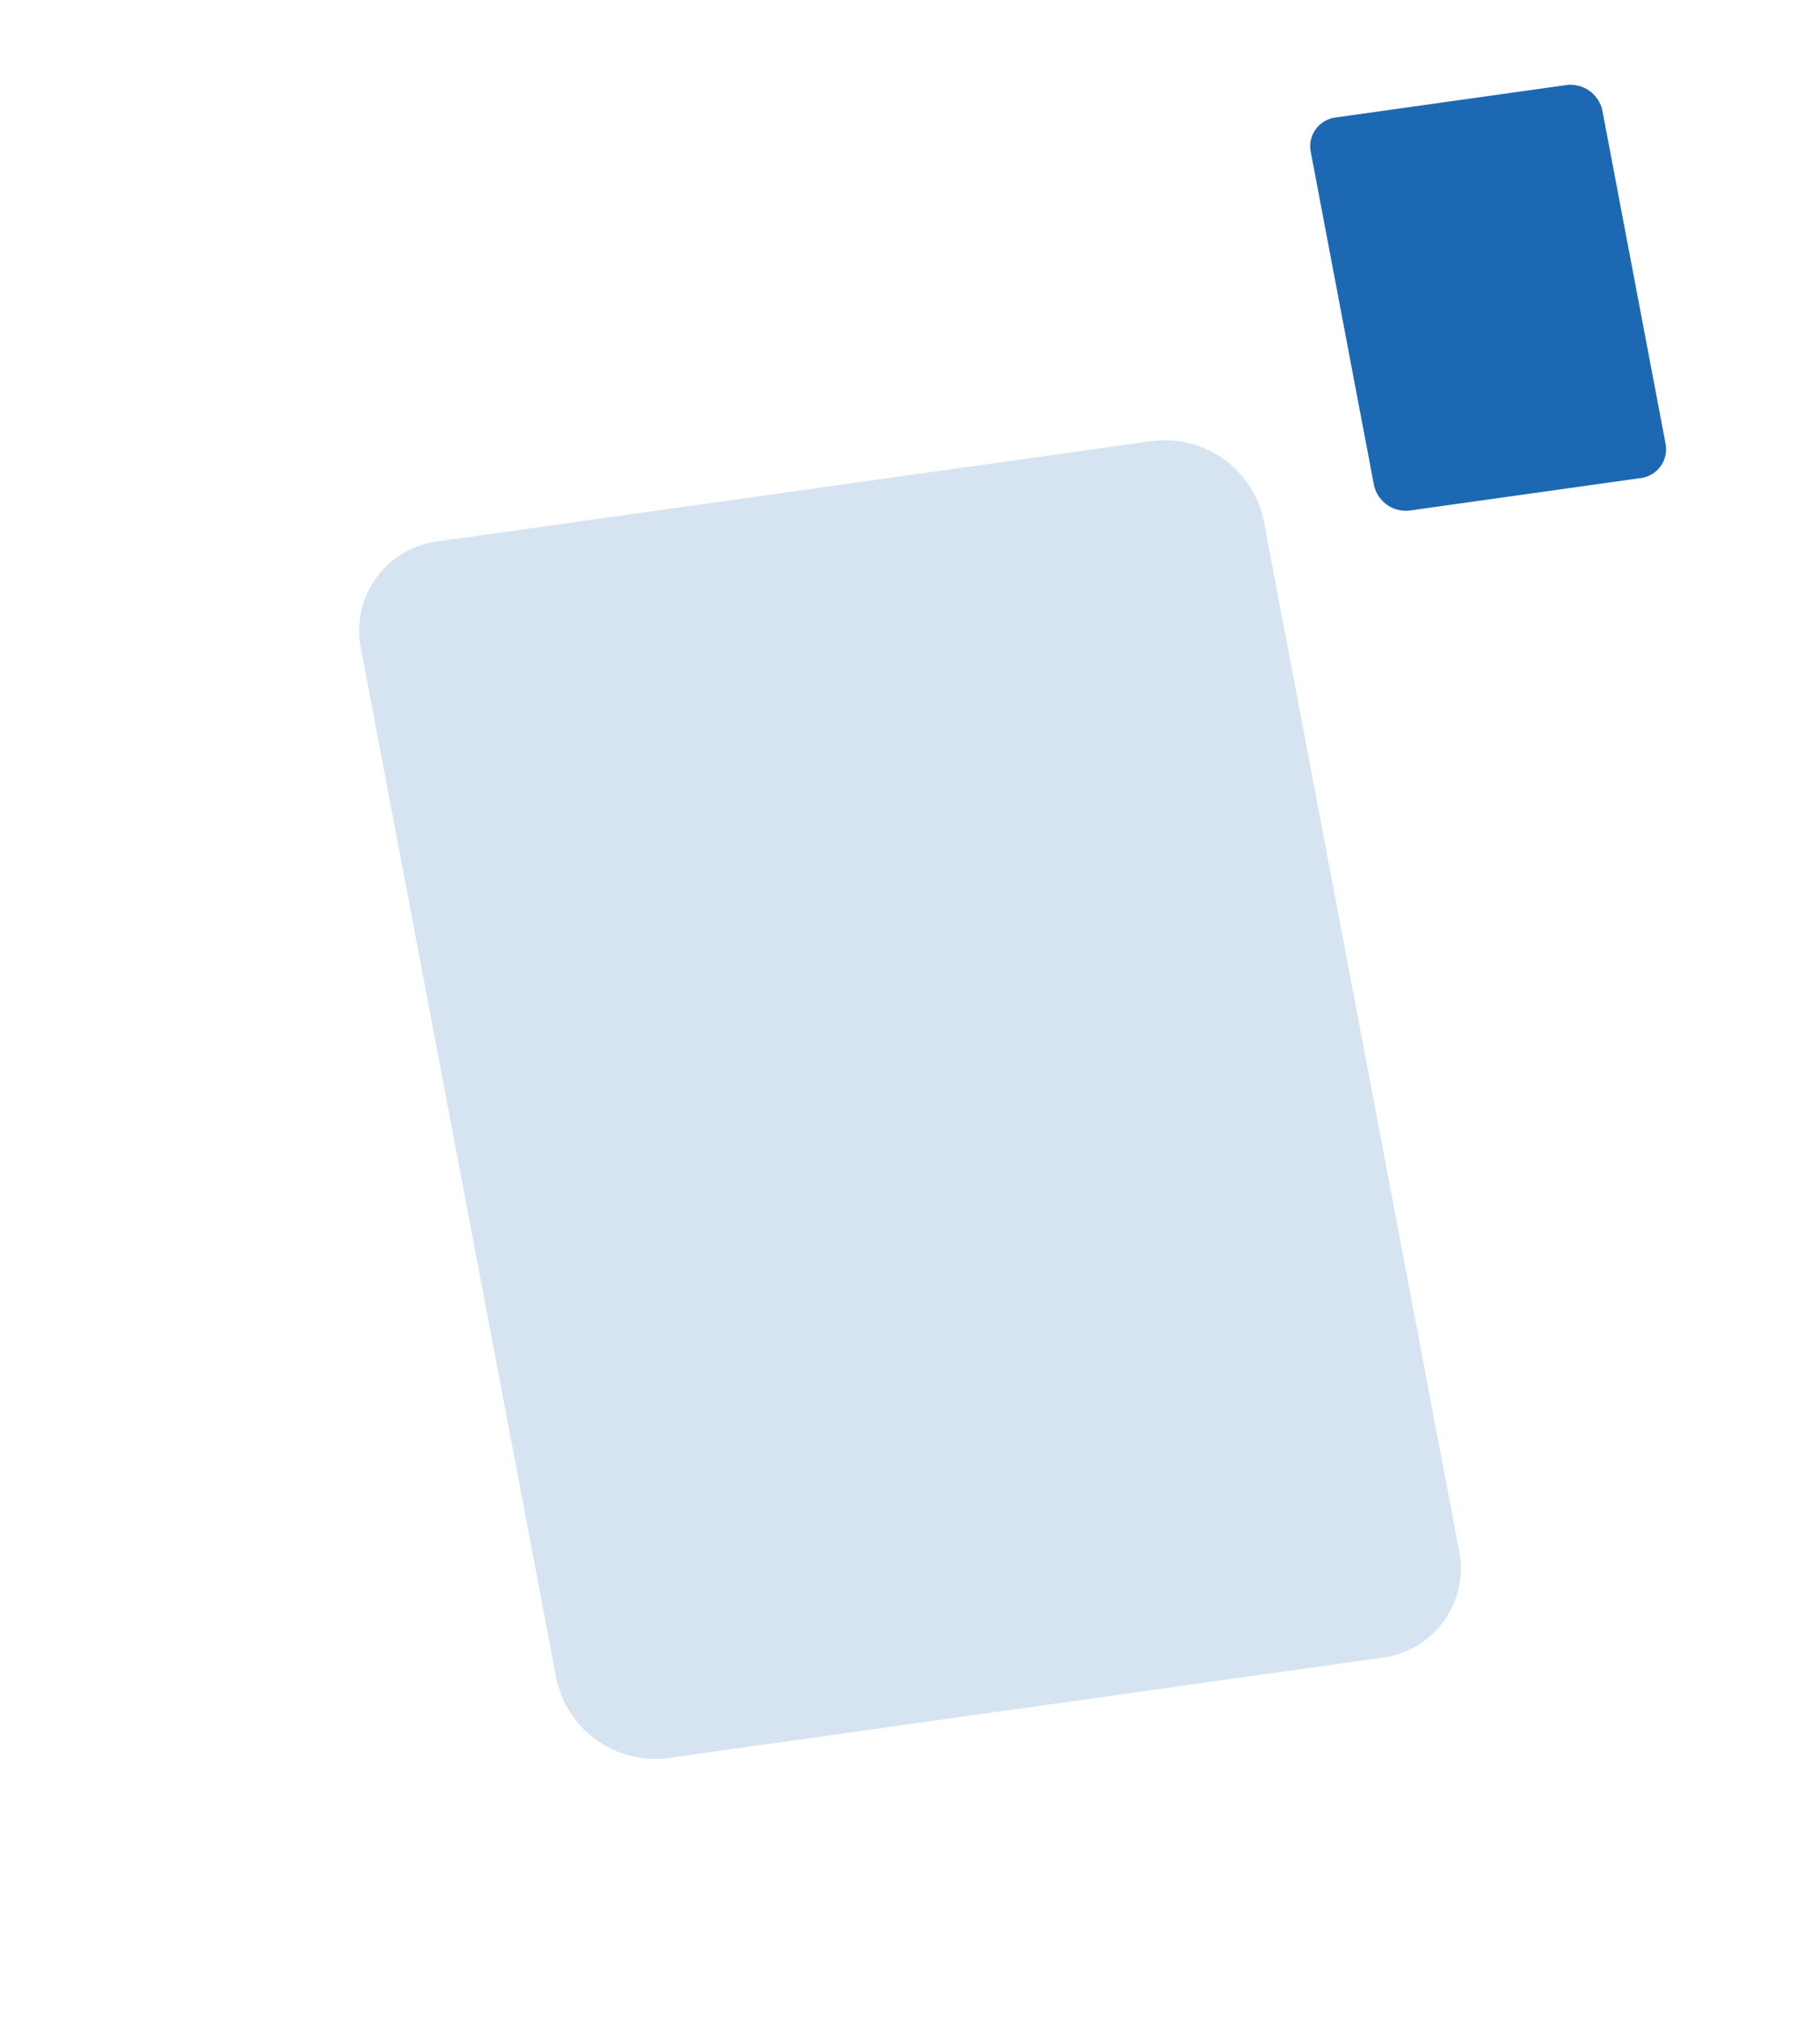
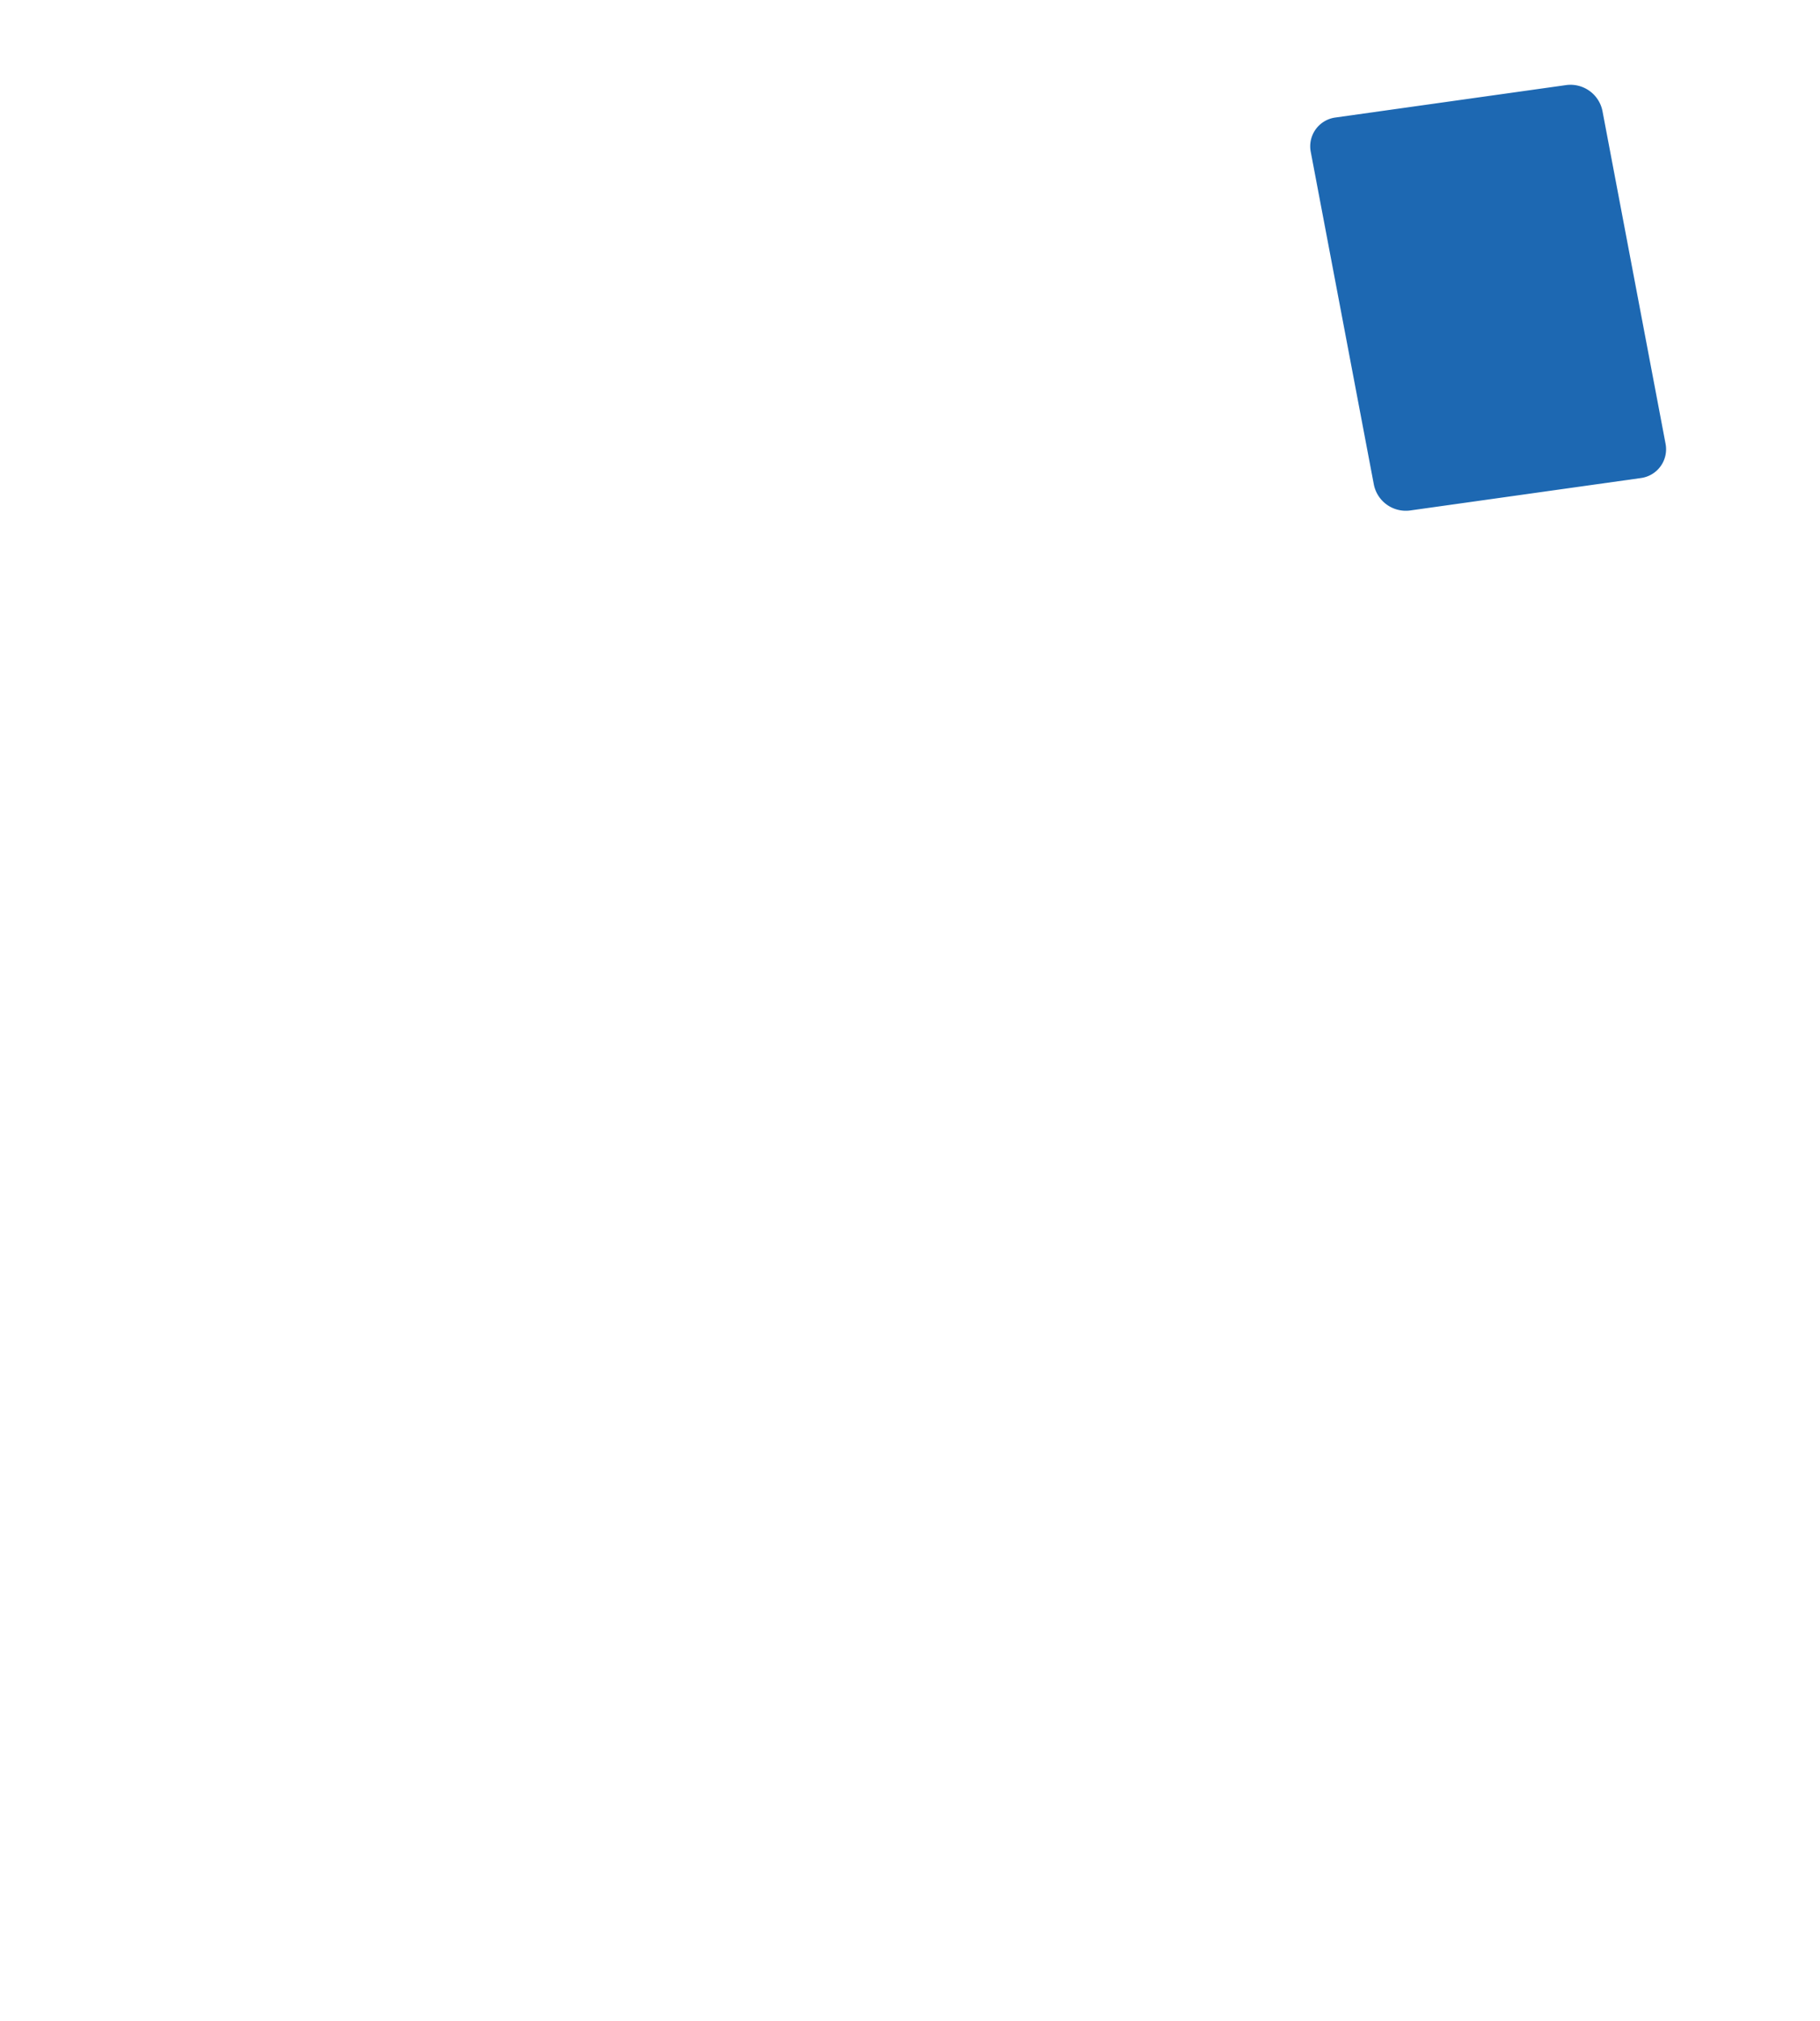
<svg xmlns="http://www.w3.org/2000/svg" width="121.983" height="135.474" viewBox="0 0 121.983 135.474">
  <g id="Group_2121" data-name="Group 2121" transform="translate(-1339.354 -2576.065) rotate(22)">
    <g id="Group_139" data-name="Group 139" transform="translate(2244.553 1884.37)" opacity="0.18">
-       <path id="Path_490" data-name="Path 490" d="M557.61,144.1a6.029,6.029,0,0,1-2.071,8.541l-41.895,24.188a6.768,6.768,0,0,1-8.959-2.172l-38-59.094a6.029,6.029,0,0,1,2.071-8.541l41.9-24.188a6.767,6.767,0,0,1,8.959,2.172Z" transform="translate(-465.707 -81.968)" fill="#1d68b2" />
-     </g>
+       </g>
    <path id="Path_491" data-name="Path 491" d="M548.878,65.88a1.947,1.947,0,0,1-.668,2.758l-13.534,7.814a2.185,2.185,0,0,1-2.893-.7L519.508,56.661a1.947,1.947,0,0,1,.669-2.758l13.534-7.814a2.185,2.185,0,0,1,2.893.7Z" transform="translate(1772.6 1806.625)" fill="#1d68b2" />
  </g>
</svg>